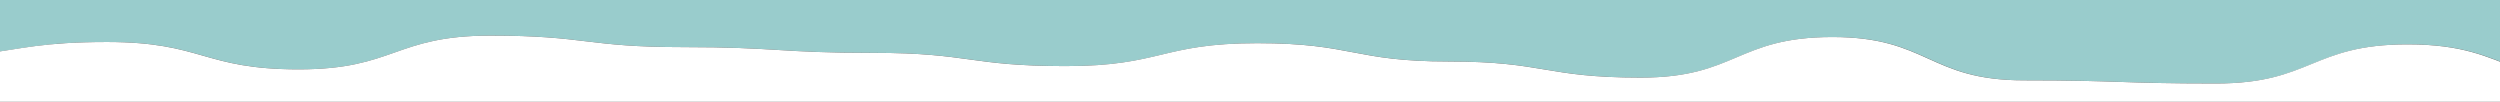
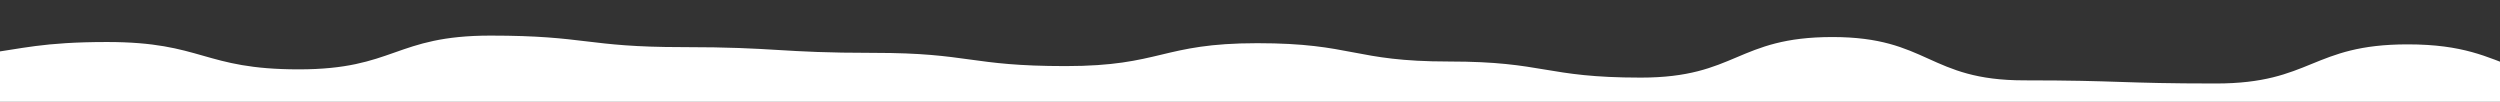
<svg xmlns="http://www.w3.org/2000/svg" version="1.1" id="Layer_1" x="0px" y="0px" viewBox="0 0 1910.3 77.8" style="enable-background:new 0 0 1910.3 77.8;" xml:space="preserve">
  <rect x="0" y="0" width="1910.3" height="77.8" fill="#333333" stroke="none" />
  <style type="text/css">
	.st0{fill:#99CCCC;}
	.st1{fill:#FFFFFF;}
</style>
-   <path class="st0" d="M-11.3-32v72.9c27.8-3.4,43.8-8.8,93.3-8.8c73.2,0,73.2,20.9,146.5,20.9c73.2,0,73.2-25.8,146.5-25.8  c73.2,0,73.2,8.8,146.5,8.8c73.2,0,73.2,4.4,146.5,4.4c73.2,0,73.2,10.1,146.5,10.1S887.7,33,961,33c73.2,0,73.2,14,146.5,14  c73.2,0,73.2,12.3,146.5,12.3c73.2,0,73.2-31,146.5-31c73.2,0,73.2,33.1,146.5,33.1c73.2,0,73.2,2.4,146.5,2.4  c73.2,0,73.2-29.9,146.5-29.9c42.9,0,60.7,9.8,82.8,17.9V-32C1922.8-32-11.3-32-11.3-32z" />
  <path class="st1" d="M1693.2,63.8c-73.2,0-73.2-2.4-146.5-2.4c-73.2,0-73.2-33.1-146.5-33.1c-73.2,0-73.2,31-146.5,31  c-73.2,0-73.2-12.3-146.5-12.3c-73.2,0-73.2-14-146.5-14c-73.2,0-73.2,17.5-146.5,17.5S741,40.4,667.8,40.4  c-73.2,0-73.2-4.4-146.5-4.4c-73.2,0-73.2-8.8-146.5-8.8c-73.2,0-73.2,25.8-146.5,25.8c-73.2,0-73.2-20.9-146.5-20.9  c-49.5,0-65.5,5.3-93.3,8.8v118.9h1934v-108c-22.1-8.1-39.9-17.9-82.8-17.9C1766.4,33.9,1766.4,63.8,1693.2,63.8z" />
</svg>